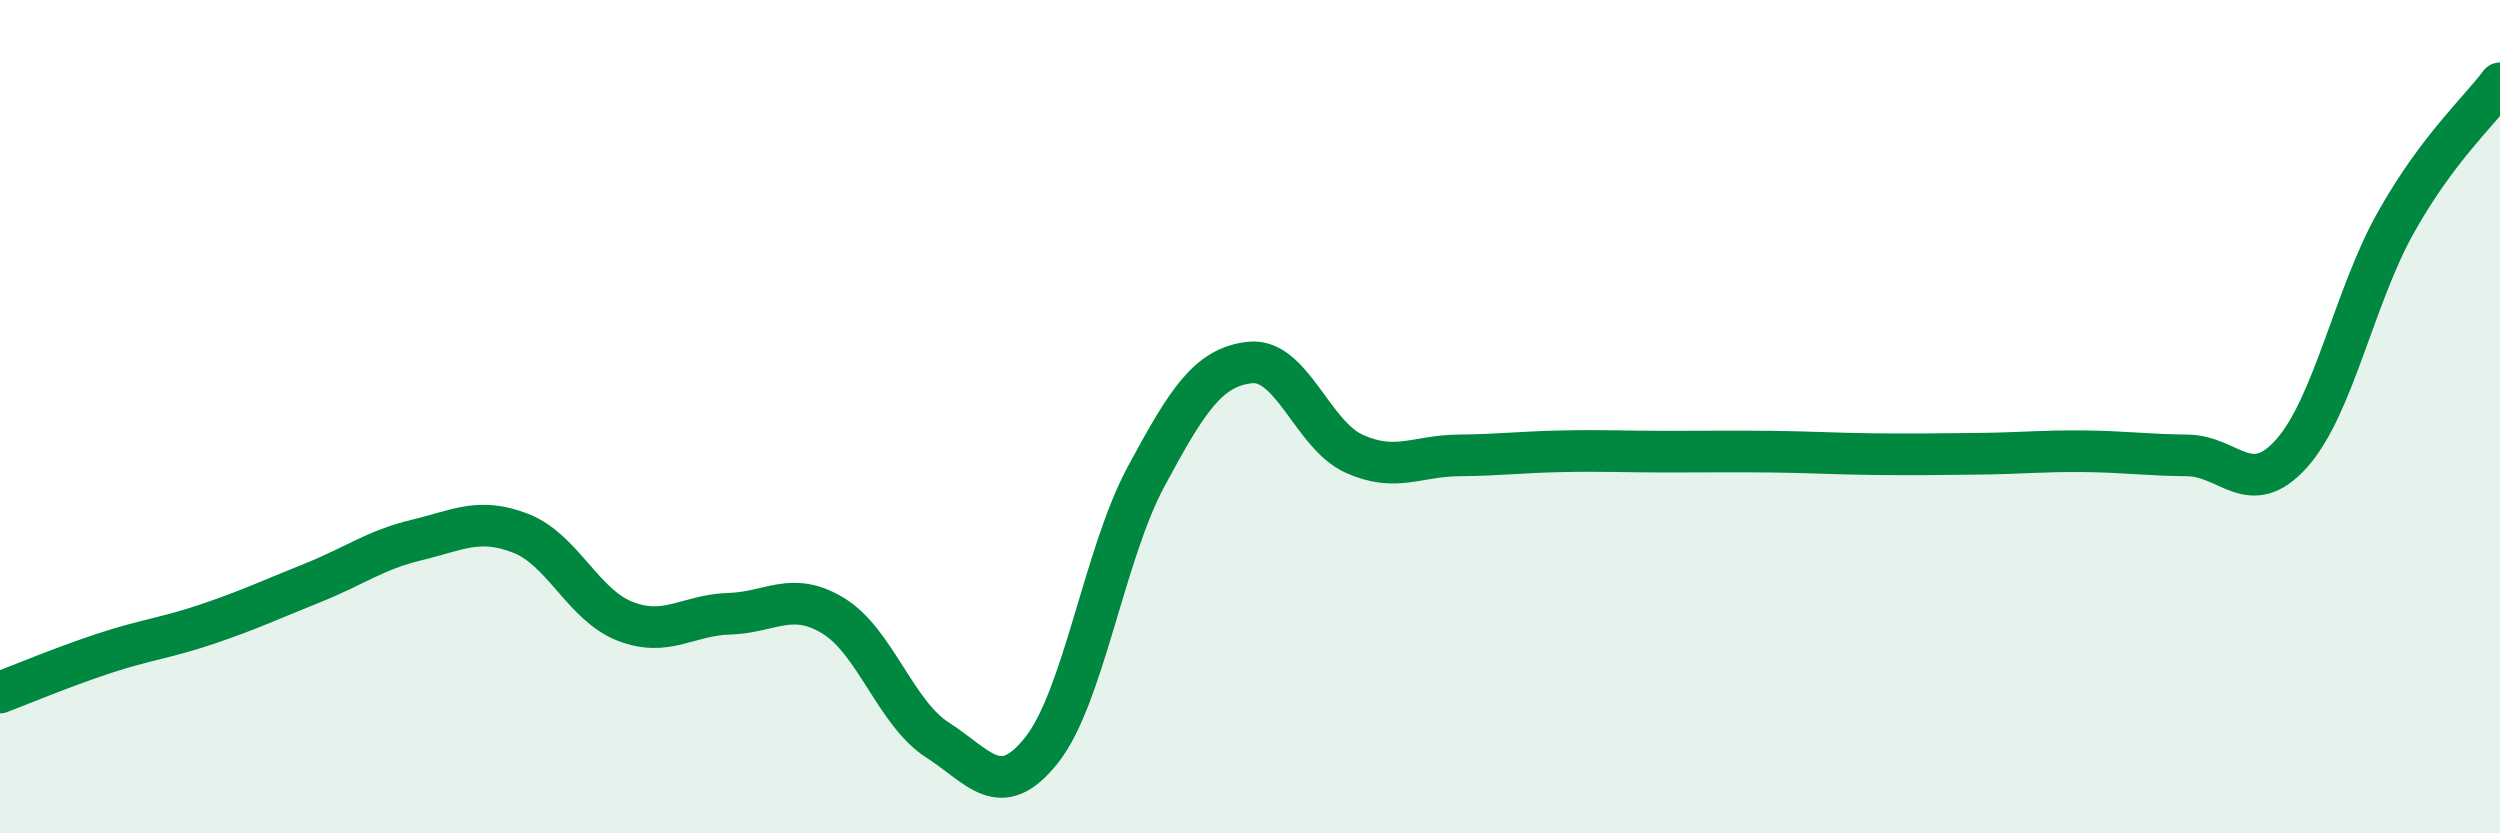
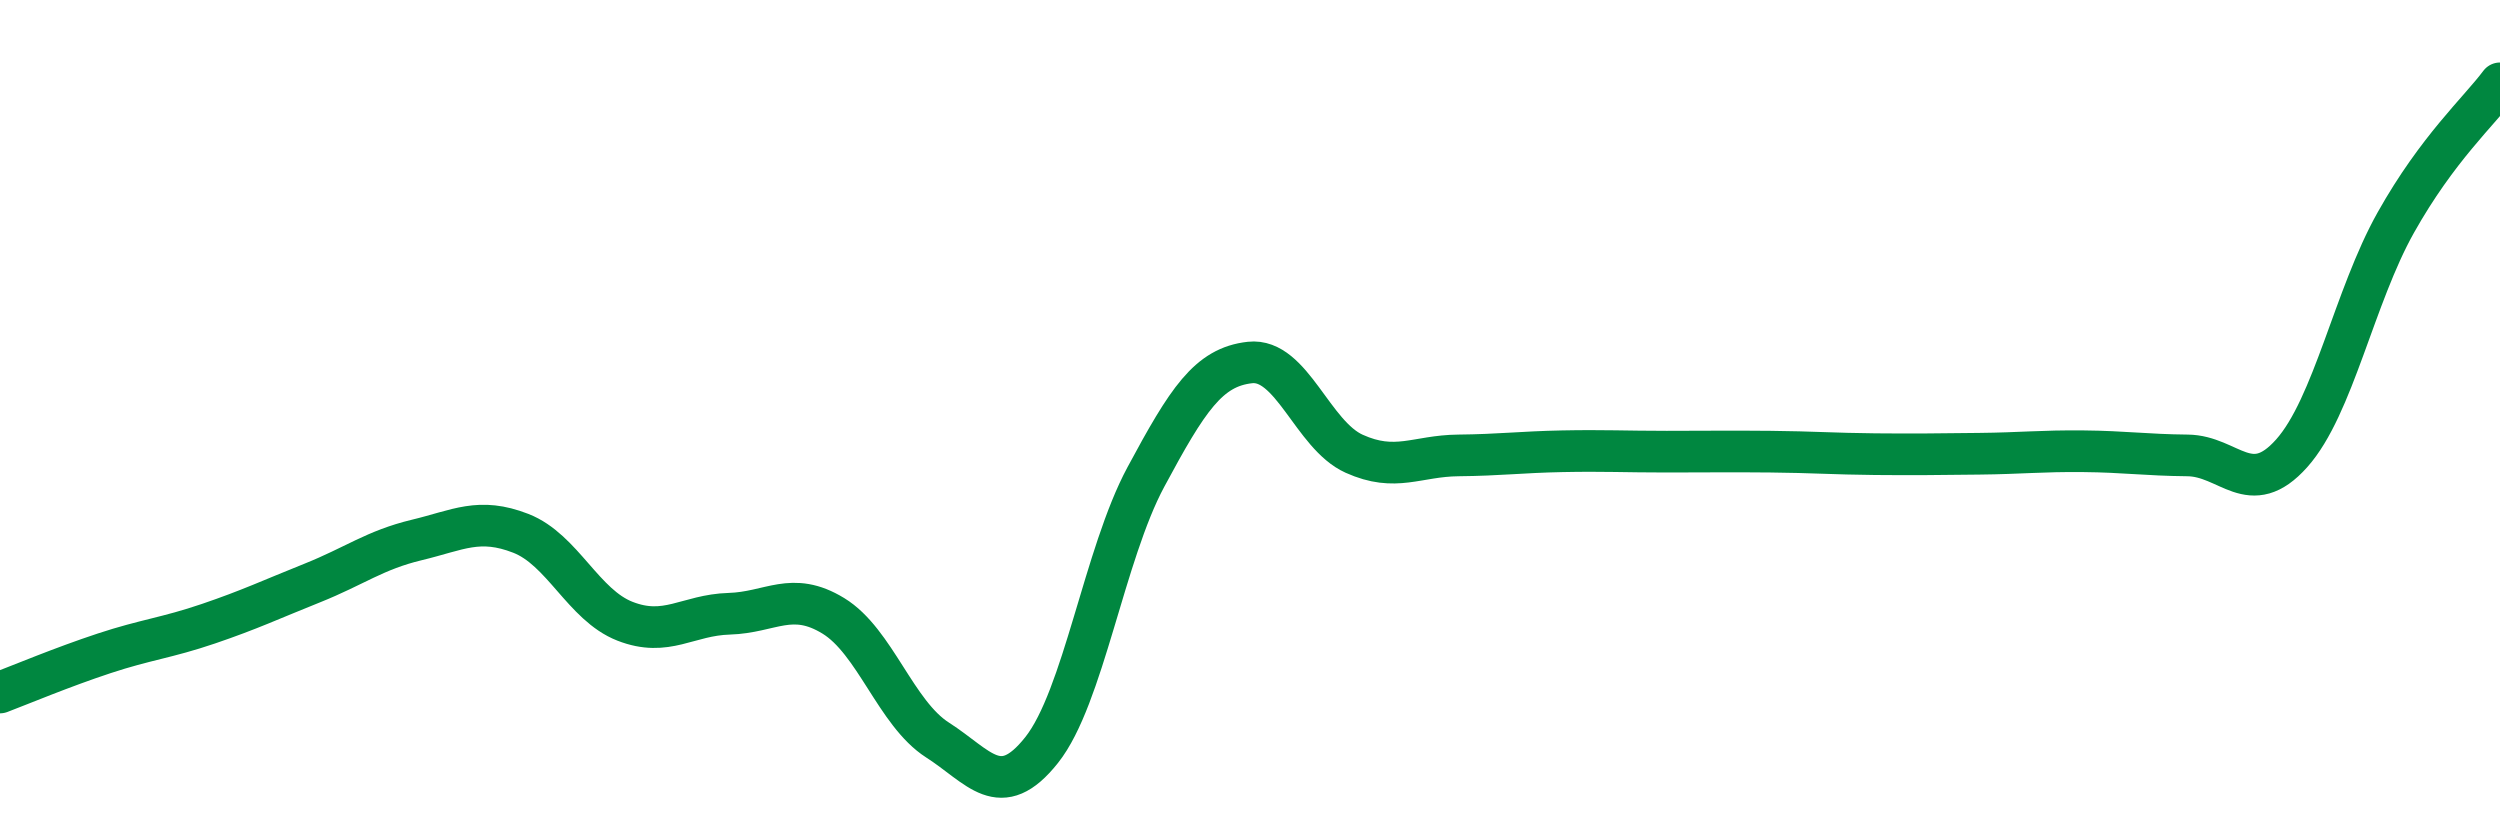
<svg xmlns="http://www.w3.org/2000/svg" width="60" height="20" viewBox="0 0 60 20">
-   <path d="M 0,16.62 C 0.5,16.43 1.5,16.01 2.5,15.68 C 3.5,15.35 4,15.31 5,14.97 C 6,14.63 6.5,14.39 7.5,13.99 C 8.5,13.59 9,13.2 10,12.96 C 11,12.72 11.5,12.41 12.5,12.8 C 13.5,13.19 14,14.52 15,14.91 C 16,15.3 16.5,14.76 17.5,14.73 C 18.5,14.7 19,14.17 20,14.78 C 21,15.39 21.5,17.12 22.5,17.76 C 23.5,18.4 24,19.26 25,18 C 26,16.74 26.5,13.31 27.5,11.45 C 28.5,9.59 29,8.81 30,8.7 C 31,8.59 31.5,10.44 32.5,10.89 C 33.5,11.34 34,10.94 35,10.93 C 36,10.92 36.5,10.85 37.5,10.83 C 38.5,10.81 39,10.84 40,10.84 C 41,10.84 41.5,10.83 42.5,10.84 C 43.5,10.85 44,10.89 45,10.9 C 46,10.91 46.5,10.9 47.5,10.89 C 48.5,10.88 49,10.82 50,10.83 C 51,10.84 51.5,10.92 52.5,10.93 C 53.5,10.94 54,12 55,10.88 C 56,9.76 56.5,7.12 57.5,5.34 C 58.5,3.56 59.5,2.67 60,2L60 20L0 20Z" fill="#008740" opacity="0.1" stroke-linecap="round" stroke-linejoin="round" />
  <path d="M 0,16.62 C 0.5,16.43 1.5,16.01 2.5,15.68 C 3.5,15.35 4,15.31 5,14.97 C 6,14.63 6.5,14.39 7.5,13.99 C 8.5,13.59 9,13.2 10,12.96 C 11,12.72 11.5,12.41 12.5,12.8 C 13.5,13.19 14,14.52 15,14.91 C 16,15.3 16.5,14.76 17.5,14.73 C 18.5,14.7 19,14.17 20,14.78 C 21,15.39 21.5,17.12 22.5,17.76 C 23.5,18.4 24,19.26 25,18 C 26,16.74 26.5,13.31 27.5,11.45 C 28.5,9.59 29,8.81 30,8.7 C 31,8.59 31.5,10.44 32.5,10.89 C 33.5,11.34 34,10.94 35,10.93 C 36,10.92 36.5,10.85 37.5,10.83 C 38.5,10.81 39,10.84 40,10.84 C 41,10.84 41.5,10.83 42.5,10.84 C 43.5,10.85 44,10.89 45,10.9 C 46,10.91 46.5,10.9 47.5,10.89 C 48.5,10.88 49,10.82 50,10.83 C 51,10.84 51.5,10.92 52.5,10.93 C 53.5,10.94 54,12 55,10.88 C 56,9.76 56.5,7.12 57.5,5.34 C 58.5,3.56 59.5,2.67 60,2" stroke="#008740" stroke-width="1" fill="none" stroke-linecap="round" stroke-linejoin="round" />
</svg>